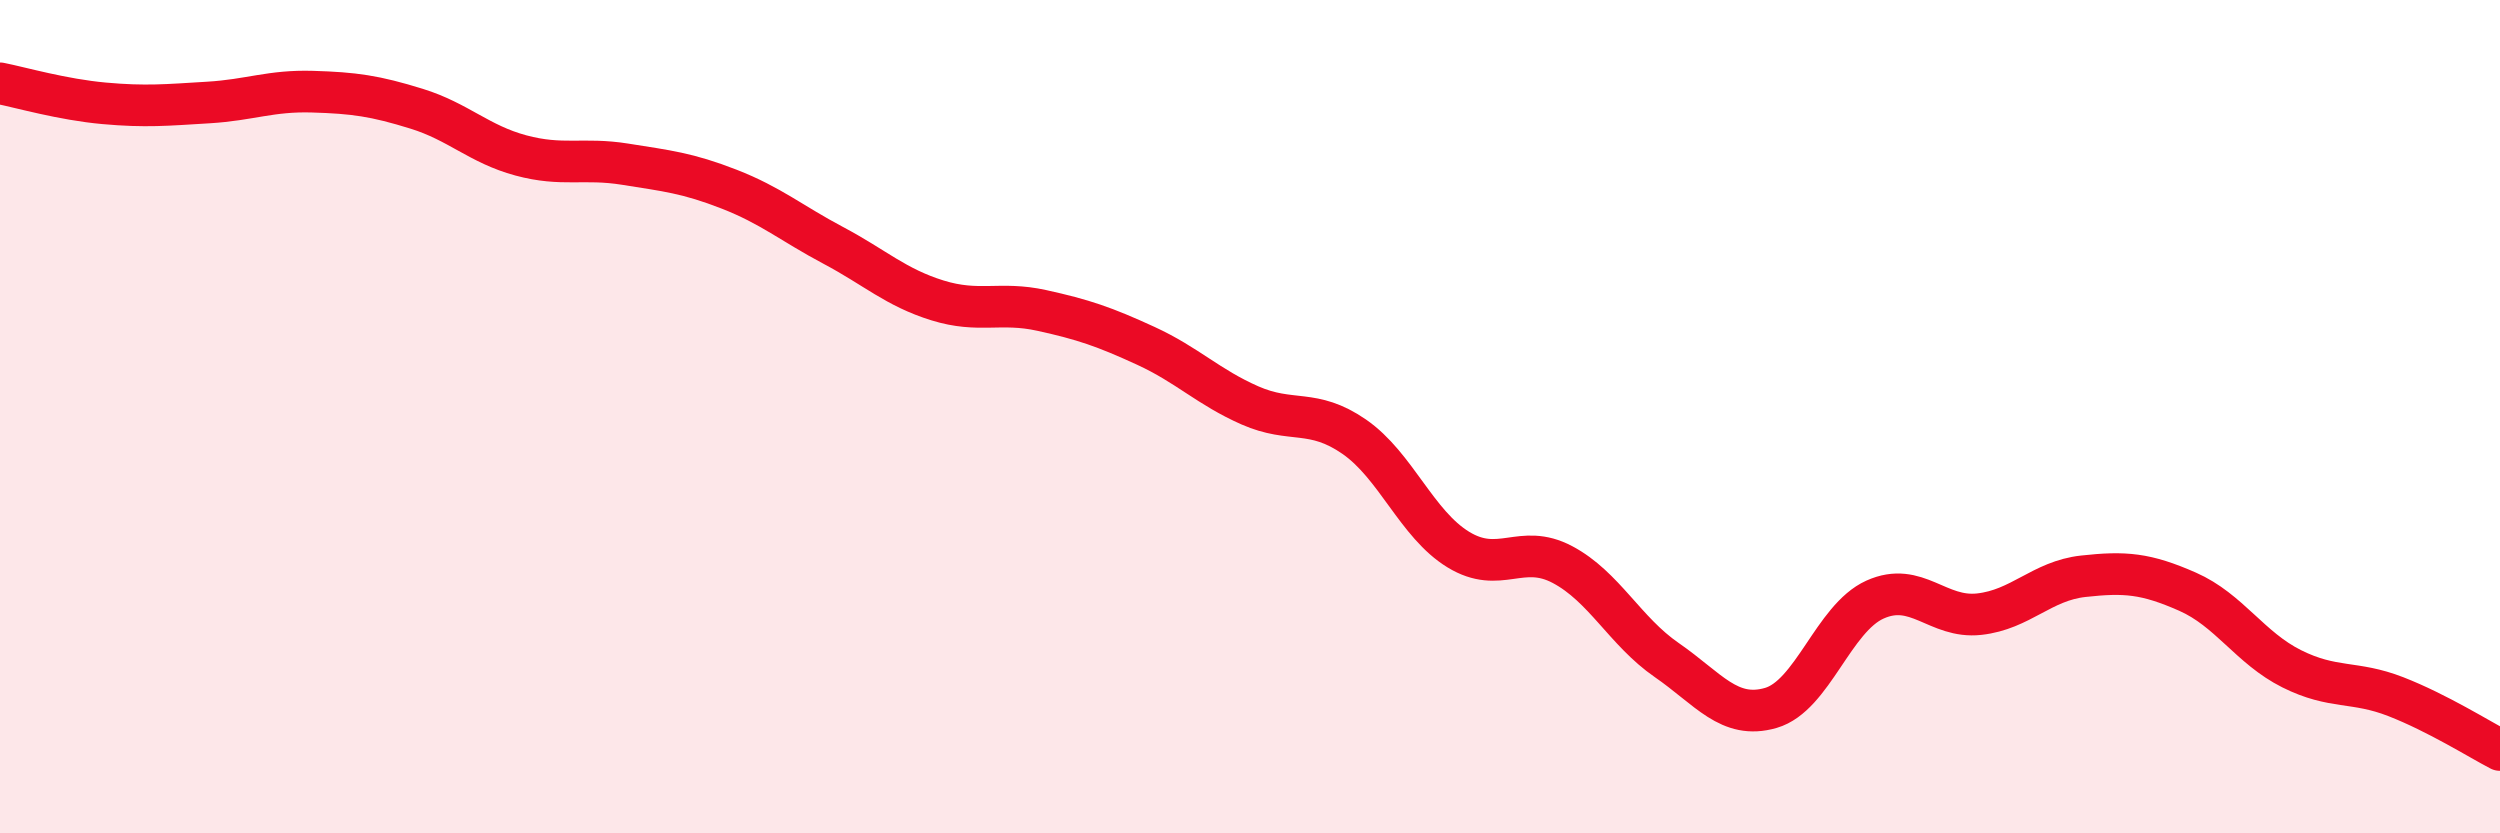
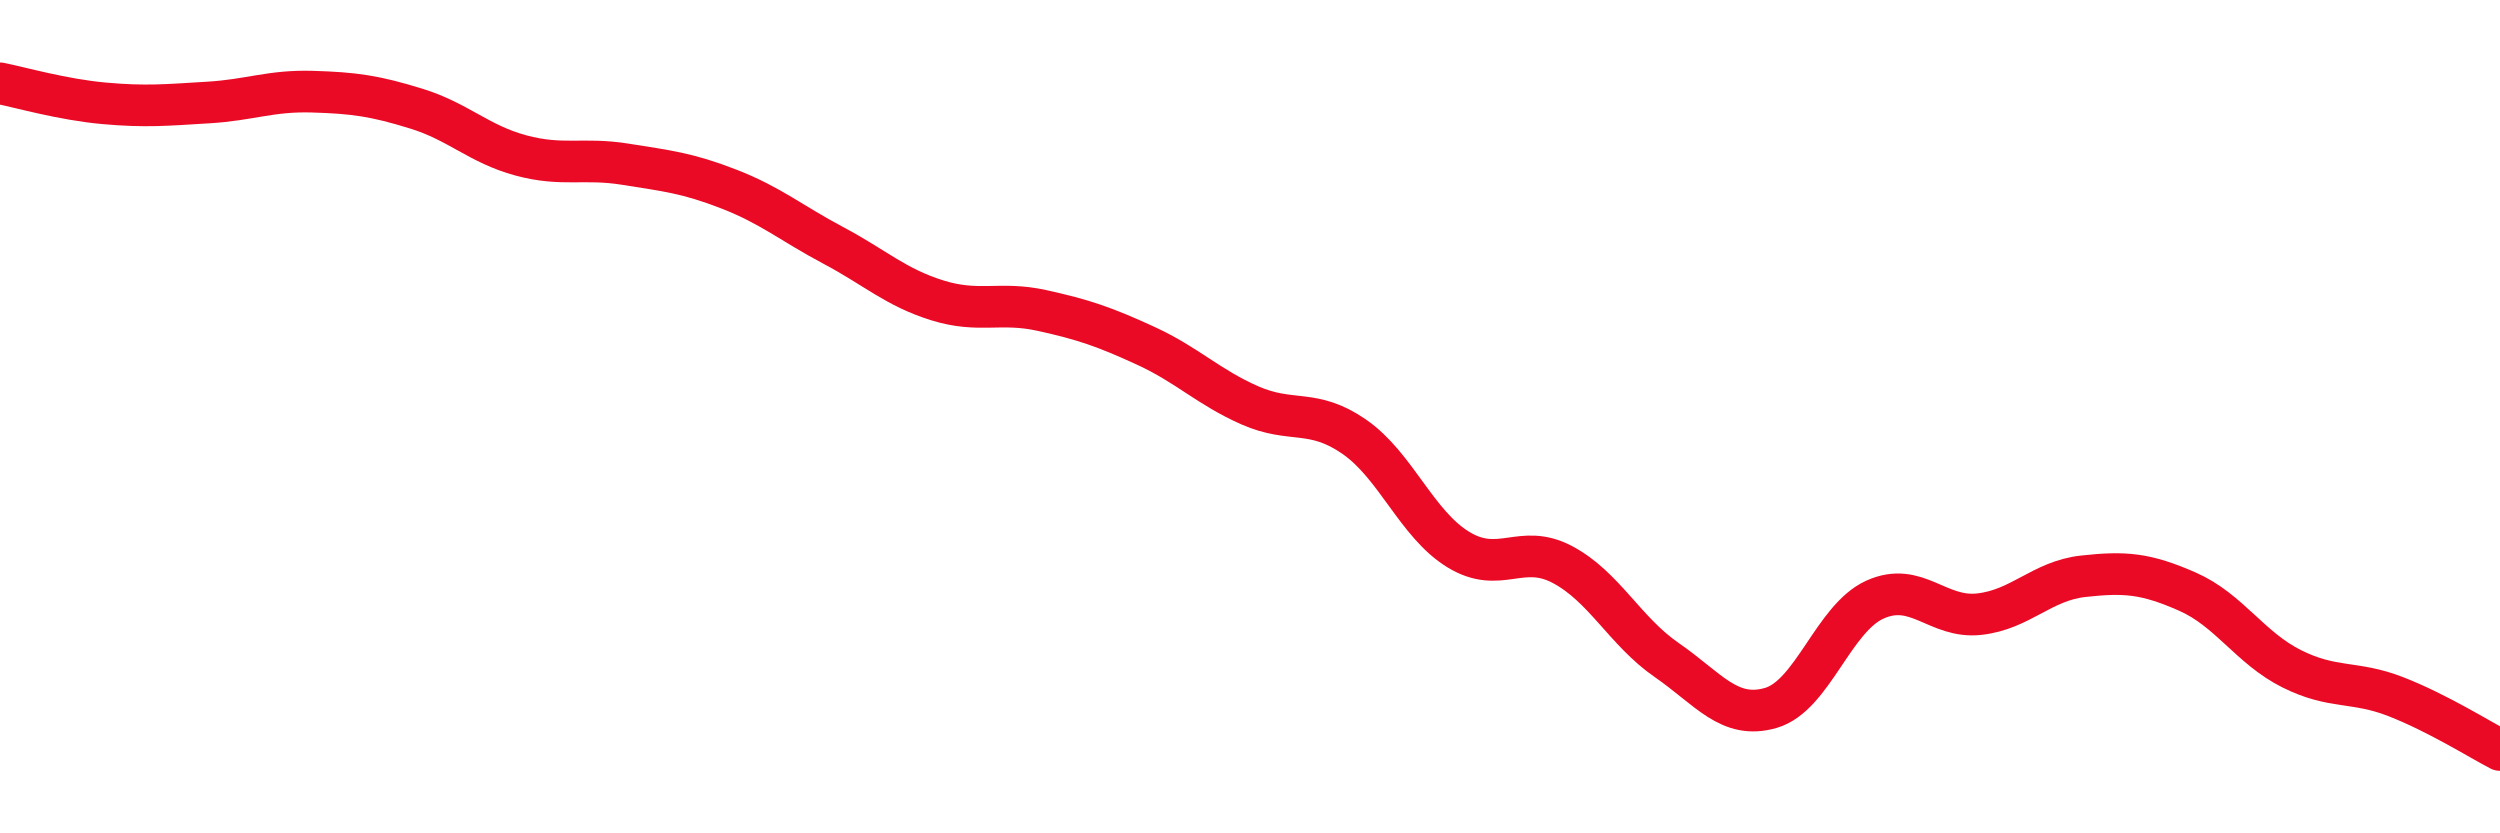
<svg xmlns="http://www.w3.org/2000/svg" width="60" height="20" viewBox="0 0 60 20">
-   <path d="M 0,2 C 0.5,2.1 1.5,2.39 2.5,2.48 C 3.5,2.57 4,2.52 5,2.46 C 6,2.4 6.5,2.17 7.5,2.2 C 8.5,2.23 9,2.3 10,2.61 C 11,2.92 11.5,3.46 12.5,3.73 C 13.5,4 14,3.78 15,3.94 C 16,4.1 16.5,4.15 17.5,4.54 C 18.5,4.93 19,5.36 20,5.89 C 21,6.42 21.5,6.9 22.5,7.21 C 23.5,7.52 24,7.23 25,7.45 C 26,7.67 26.5,7.84 27.5,8.3 C 28.5,8.76 29,9.29 30,9.73 C 31,10.17 31.5,9.79 32.5,10.48 C 33.5,11.17 34,12.58 35,13.19 C 36,13.8 36.5,13.02 37.5,13.55 C 38.5,14.08 39,15.15 40,15.84 C 41,16.53 41.5,17.28 42.5,16.99 C 43.5,16.7 44,14.84 45,14.39 C 46,13.94 46.5,14.85 47.5,14.74 C 48.5,14.63 49,13.94 50,13.83 C 51,13.72 51.5,13.76 52.5,14.2 C 53.5,14.64 54,15.55 55,16.05 C 56,16.55 56.5,16.33 57.5,16.72 C 58.5,17.11 59.5,17.74 60,18L60 20L0 20Z" fill="#EB0A25" opacity="0.1" stroke-linecap="round" stroke-linejoin="round" />
  <path d="M 0,2 C 0.5,2.1 1.5,2.39 2.5,2.48 C 3.5,2.57 4,2.52 5,2.46 C 6,2.4 6.5,2.17 7.5,2.2 C 8.5,2.23 9,2.3 10,2.61 C 11,2.92 11.5,3.46 12.5,3.73 C 13.5,4 14,3.78 15,3.94 C 16,4.1 16.5,4.15 17.5,4.54 C 18.5,4.93 19,5.36 20,5.89 C 21,6.42 21.5,6.9 22.5,7.21 C 23.5,7.52 24,7.23 25,7.45 C 26,7.67 26.5,7.84 27.5,8.3 C 28.5,8.76 29,9.29 30,9.73 C 31,10.17 31.5,9.79 32.5,10.48 C 33.5,11.17 34,12.58 35,13.19 C 36,13.8 36.5,13.02 37.5,13.55 C 38.5,14.08 39,15.15 40,15.84 C 41,16.53 41.5,17.28 42.5,16.99 C 43.5,16.7 44,14.84 45,14.39 C 46,13.94 46.5,14.85 47.5,14.74 C 48.5,14.63 49,13.94 50,13.83 C 51,13.72 51.5,13.76 52.5,14.2 C 53.5,14.64 54,15.55 55,16.05 C 56,16.55 56.5,16.33 57.5,16.72 C 58.5,17.11 59.5,17.74 60,18" stroke="#EB0A25" stroke-width="1" fill="none" stroke-linecap="round" stroke-linejoin="round" />
</svg>